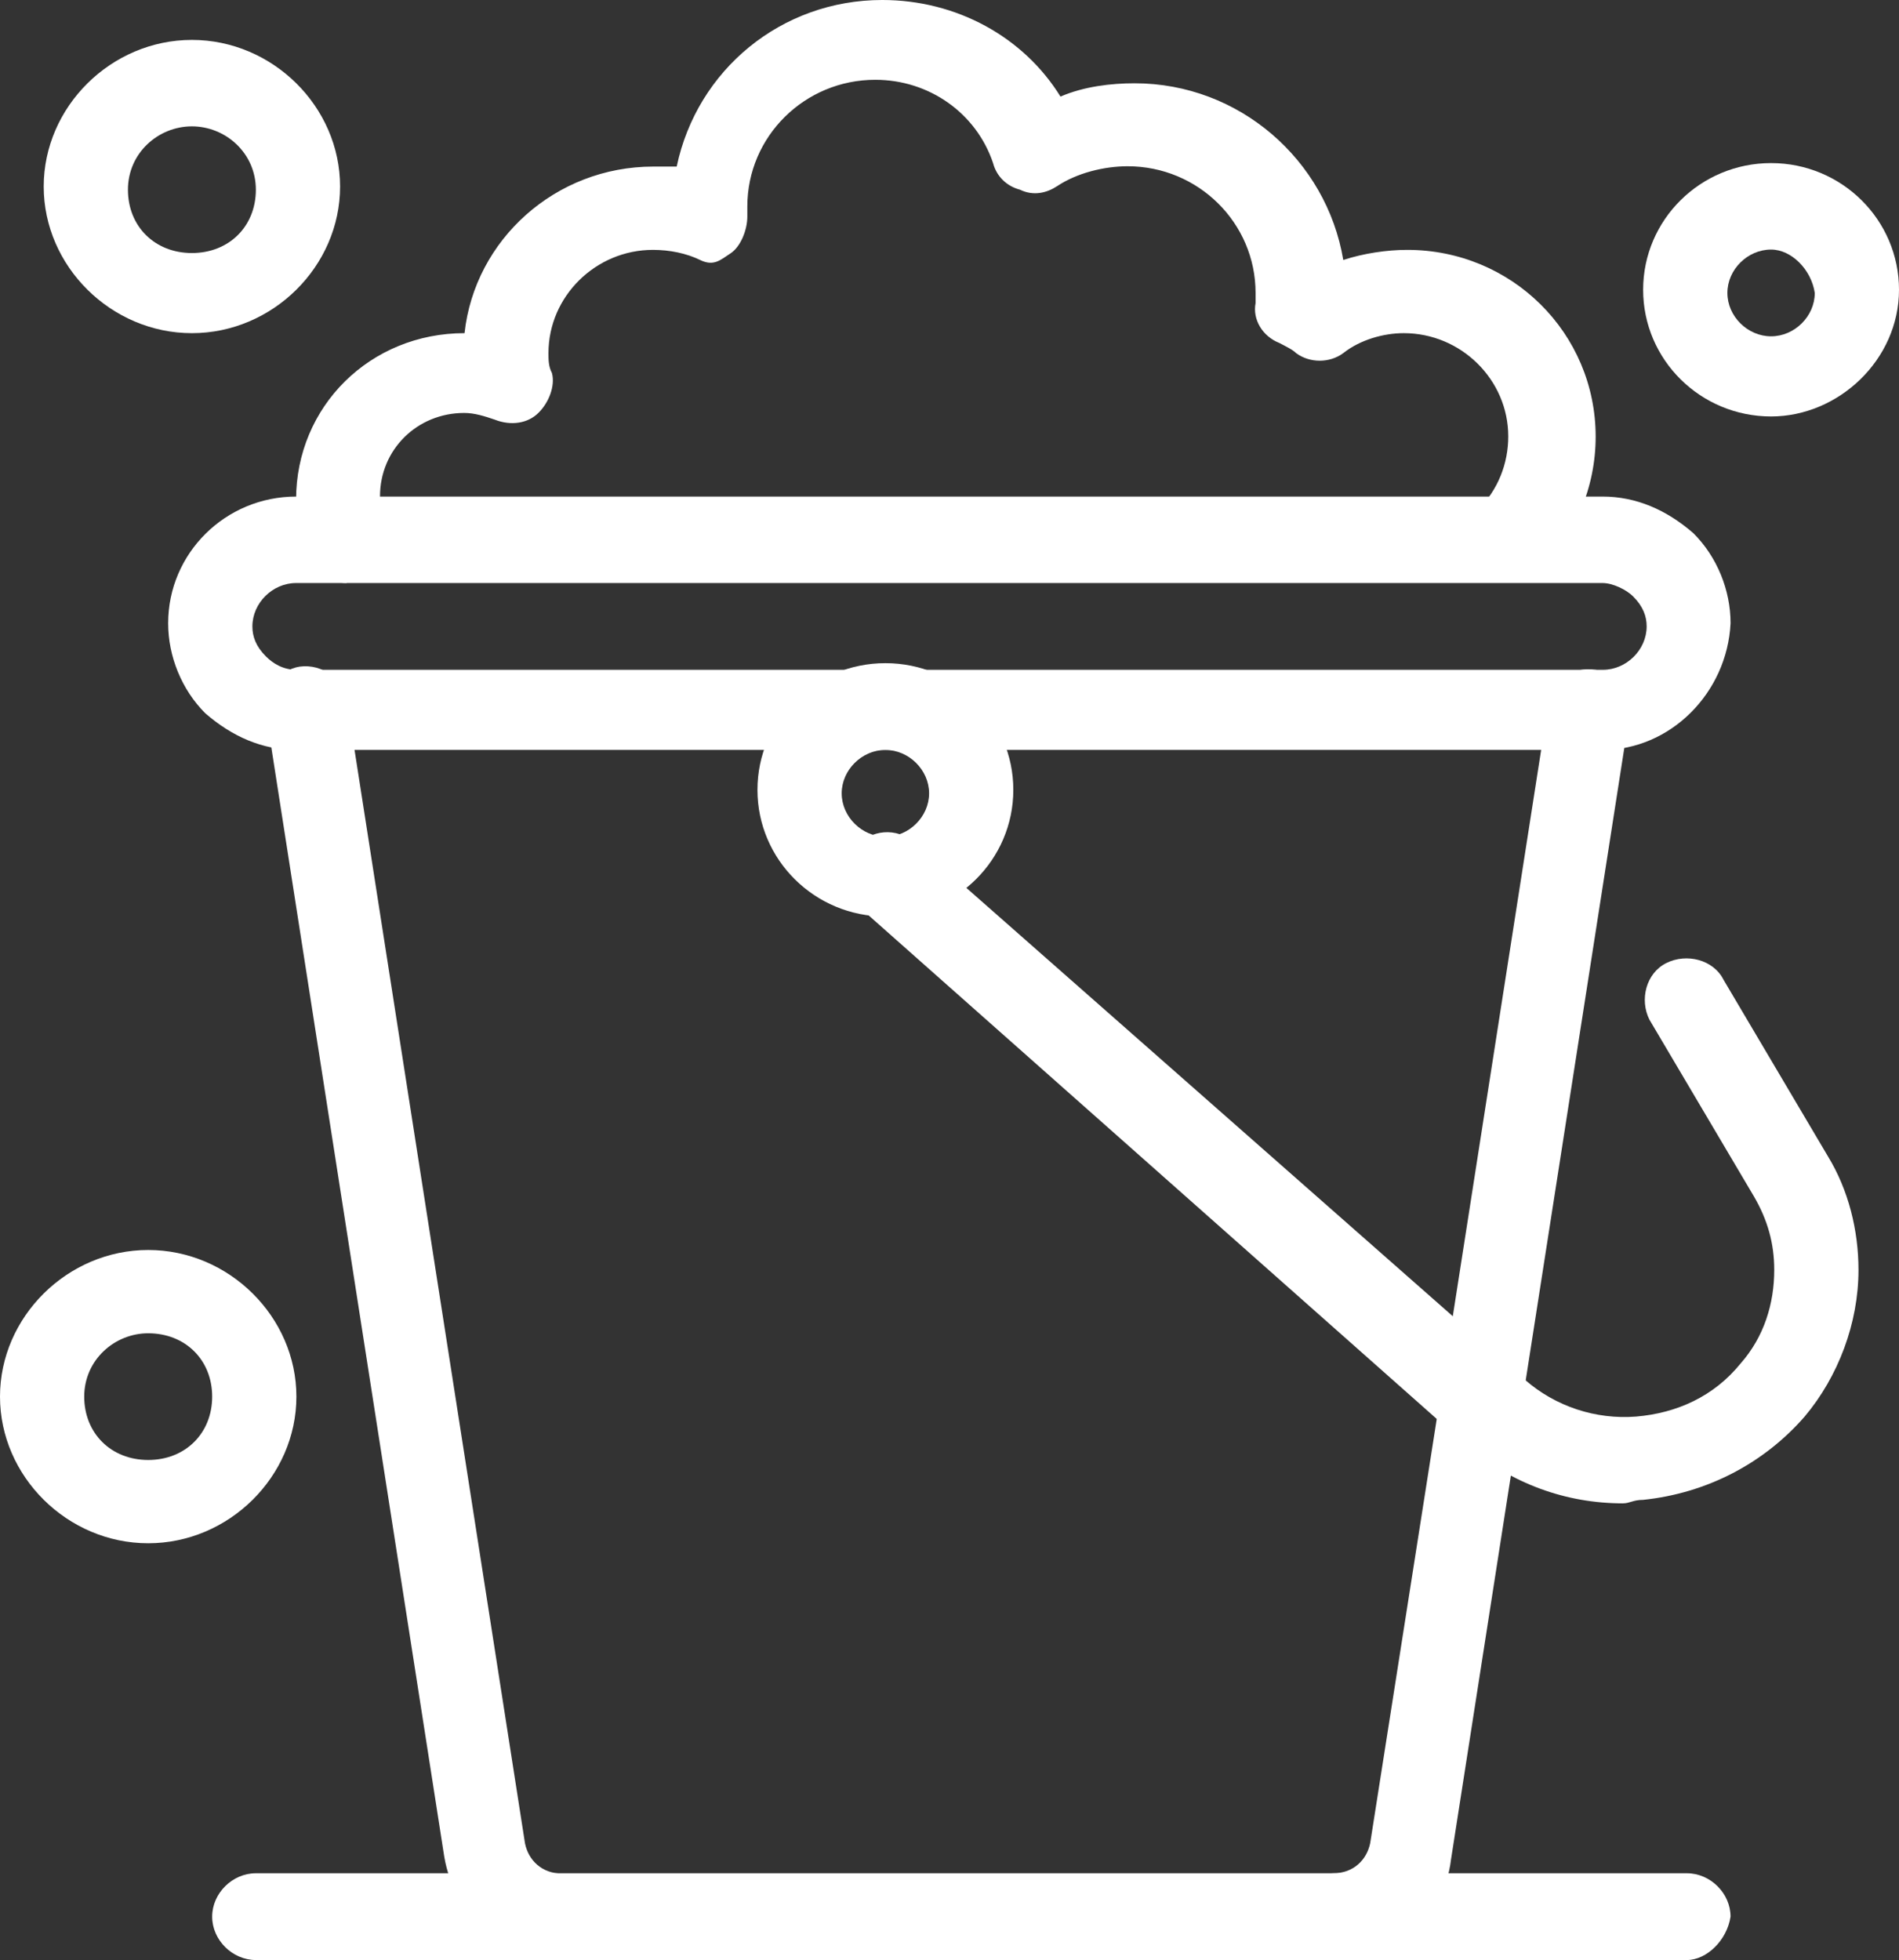
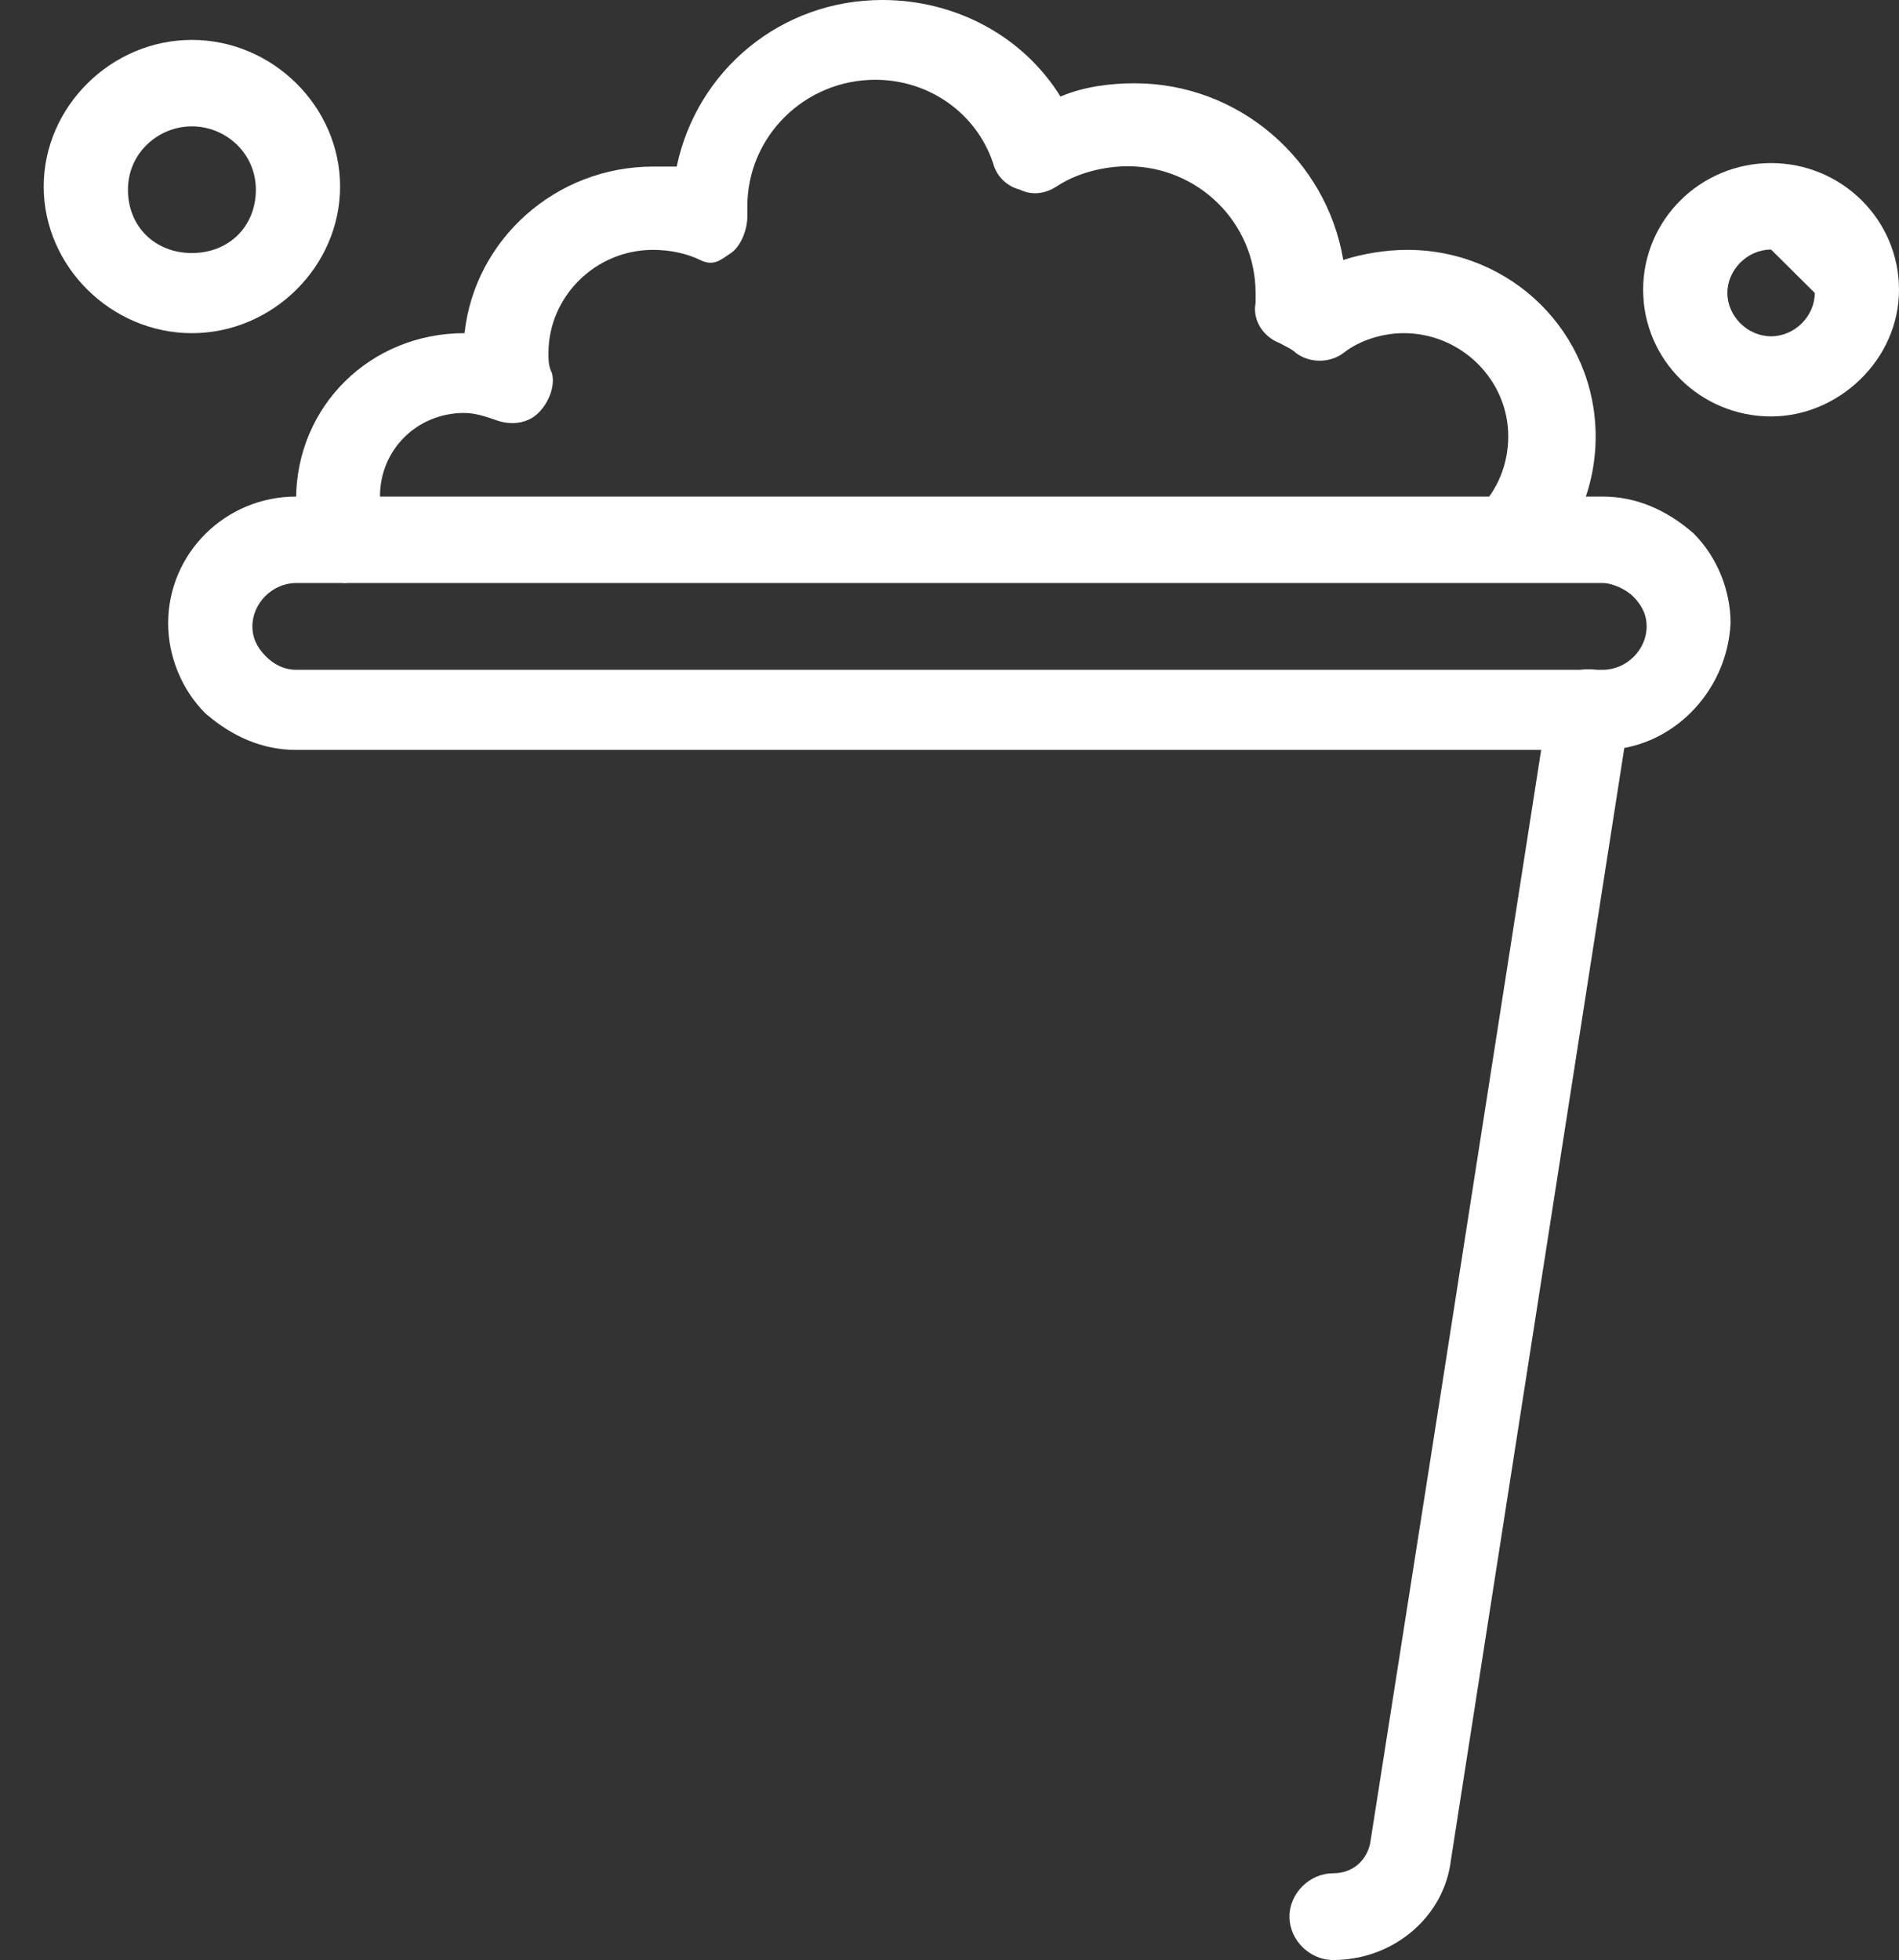
<svg xmlns="http://www.w3.org/2000/svg" id="Layer_2" width="96.226" height="99.323" viewBox="0 0 96.226 99.323">
  <rect x="0" y="0" width="96.226" height="99.323" fill="#333333" stroke="none" />
  <defs>
    <style>.cls-1{fill:#fff;}</style>
  </defs>
  <g id="Layer_1-2">
    <path class="cls-1" d="M67.553,99.307c-1.188,0-2.214-1.011-2.214-2.198,0-1.188,1.026-2.198,2.214-2.198,1.027,0,1.701-.674,1.877-1.525l3.578-22.801,5.456-34.964c.176-1.187,1.203-1.861,2.391-1.684,1.187.16,1.877,1.187,1.701,2.358l-9.034,57.942c-.337,2.872-2.904,5.07-5.969,5.07Z" />
-     <path class="cls-1" d="M28.658,99.307c-3.065,0-5.632-2.199-6.146-5.231l-9.033-57.941c-.177-1.188.69-2.199,1.701-2.359,1.187-.161,2.214.674,2.39,1.685l9.034,57.941c.177.85.851,1.524,1.877,1.524,1.188,0,2.215,1.011,2.215,2.198,0,1.188-.851,2.199-2.054,2.199" />
    <path class="cls-1" d="M17.57,29.54c-.85,0-1.701-.514-2.054-1.348-.337-1.011-.513-1.861-.513-2.872,0-4.734,3.755-8.44,8.536-8.44.514-4.734,4.605-8.44,9.564-8.44h1.187c1.027-4.894,5.295-8.44,10.414-8.44,3.754,0,7.156,1.861,9.033,4.894,1.188-.514,2.568-.674,3.755-.674,5.295,0,9.724,3.883,10.574,8.953,1.027-.337,2.215-.513,3.241-.513,5.296,0,9.548,4.22,9.548,9.467,0,2.535-1.027,5.07-2.905,6.755-.85.85-2.214.85-3.064,0-.851-.85-.851-2.198,0-3.049,1.027-1.011,1.54-2.358,1.54-3.722,0-2.872-2.391-5.231-5.295-5.231-1.027,0-2.214.337-3.065,1.011-.69.513-1.701.513-2.391,0-.176-.177-.513-.337-.85-.514-.851-.337-1.364-1.187-1.203-2.022v-.513c0-3.546-2.905-6.418-6.483-6.418-1.187,0-2.567.337-3.578,1.011-.514.337-1.188.513-1.877.176-.674-.176-1.188-.674-1.364-1.348-.851-2.535-3.242-4.22-5.969-4.22-3.579,0-6.483,2.872-6.483,6.418v.514c0,.674-.337,1.524-.85,1.861-.514.337-.851.674-1.541.337-.69-.337-1.54-.513-2.391-.513-2.904,0-5.295,2.358-5.295,5.231,0,.337,0,.674.177,1.011.176.673-.177,1.524-.69,2.021-.514.514-1.364.674-2.214.337-.514-.176-1.027-.337-1.541-.337-2.391,0-4.268,1.862-4.268,4.22,0,.514,0,1.011.176,1.348.337,1.188-.176,2.359-1.363,2.696-.177.337-.337.337-.514.337" />
    <path class="cls-1" d="M81.208,37.996H15.003c-1.7,0-3.241-.674-4.605-1.861-1.187-1.188-1.877-2.873-1.877-4.557,0-3.547,2.904-6.419,6.482-6.419h66.205c1.701,0,3.241.674,4.605,1.862,1.188,1.187,1.878,2.872,1.878,4.557-.177,3.546-3.065,6.418-6.483,6.418ZM15.003,29.54c-1.187,0-2.214,1.011-2.214,2.198,0,.514.177,1.011.69,1.524.337.337.85.674,1.54.674h66.205c1.188,0,2.215-1.011,2.215-2.198,0-.513-.177-1.011-.69-1.524-.337-.337-1.027-.674-1.541-.674H15.003Z" />
-     <path class="cls-1" d="M44.864,46.436c-3.578,0-6.482-2.872-6.482-6.418s2.904-6.418,6.482-6.418c3.579,0,6.483,2.872,6.483,6.418s-2.904,6.418-6.483,6.418ZM44.864,37.996c-1.187,0-2.214,1.011-2.214,2.199,0,1.187,1.027,2.198,2.214,2.198,1.188,0,2.215-1.011,2.215-2.198,0-1.188-1.027-2.199-2.215-2.199Z" />
-     <path class="cls-1" d="M82.235,76.169c-2.905,0-5.632-1.011-7.847-2.872l-30.888-27.374c-.85-.851-1.027-2.022-.176-3.033.85-.85,2.053-1.011,3.064-.176l30.888,27.197c1.541,1.348,3.579,2.022,5.632,1.861,2.054-.176,3.932-1.011,5.296-2.695,1.187-1.348,1.7-3.033,1.7-4.734,0-1.348-.337-2.535-1.027-3.722l-5.295-8.954c-.513-1.011-.176-2.359.851-2.872,1.027-.514,2.391-.177,2.904.85l5.295,8.954c1.027,1.685,1.541,3.722,1.541,5.744,0,2.696-1.027,5.408-2.728,7.429-2.054,2.359-4.942,3.883-8.184,4.22-.513,0-.673.177-1.026.177Z" />
-     <path class="cls-1" d="M7.51,78.191c-4.092,0-7.51-3.386-7.51-7.43,0-4.043,3.418-7.429,7.51-7.429,4.091,0,7.509,3.386,7.509,7.429,0,4.044-3.418,7.43-7.509,7.43ZM7.51,67.552c-1.701,0-3.242,1.348-3.242,3.209,0,1.862,1.364,3.21,3.242,3.21,1.877,0,3.241-1.348,3.241-3.21,0-1.861-1.364-3.209-3.241-3.209Z" />
-     <path class="cls-1" d="M89.744,21.1c-3.578,0-6.483-2.872-6.483-6.418s2.905-6.419,6.483-6.419,6.482,2.873,6.482,6.419-3.064,6.418-6.482,6.418ZM89.744,12.644c-1.187,0-2.214,1.011-2.214,2.198s1.027,2.198,2.214,2.198,2.214-1.011,2.214-2.198c-.176-1.187-1.187-2.198-2.214-2.198Z" />
+     <path class="cls-1" d="M89.744,21.1c-3.578,0-6.483-2.872-6.483-6.418s2.905-6.419,6.483-6.419,6.482,2.873,6.482,6.419-3.064,6.418-6.482,6.418ZM89.744,12.644c-1.187,0-2.214,1.011-2.214,2.198s1.027,2.198,2.214,2.198,2.214-1.011,2.214-2.198Z" />
    <path class="cls-1" d="M9.724,16.88c-4.092,0-7.509-3.386-7.509-7.429,0-4.044,3.417-7.429,7.509-7.429s7.509,3.385,7.509,7.429c0,4.043-3.417,7.429-7.509,7.429ZM9.724,6.402c-1.701,0-3.241,1.348-3.241,3.209,0,1.862,1.364,3.209,3.241,3.209s3.241-1.347,3.241-3.209c0-1.861-1.54-3.209-3.241-3.209Z" />
-     <path class="cls-1" d="M85.476,99.307H12.965c-1.187,0-2.214-1.011-2.214-2.198,0-1.188,1.027-2.199,2.214-2.199h72.511c1.187,0,2.214,1.011,2.214,2.199-.177,1.187-1.203,2.198-2.214,2.198Z" />
  </g>
</svg>